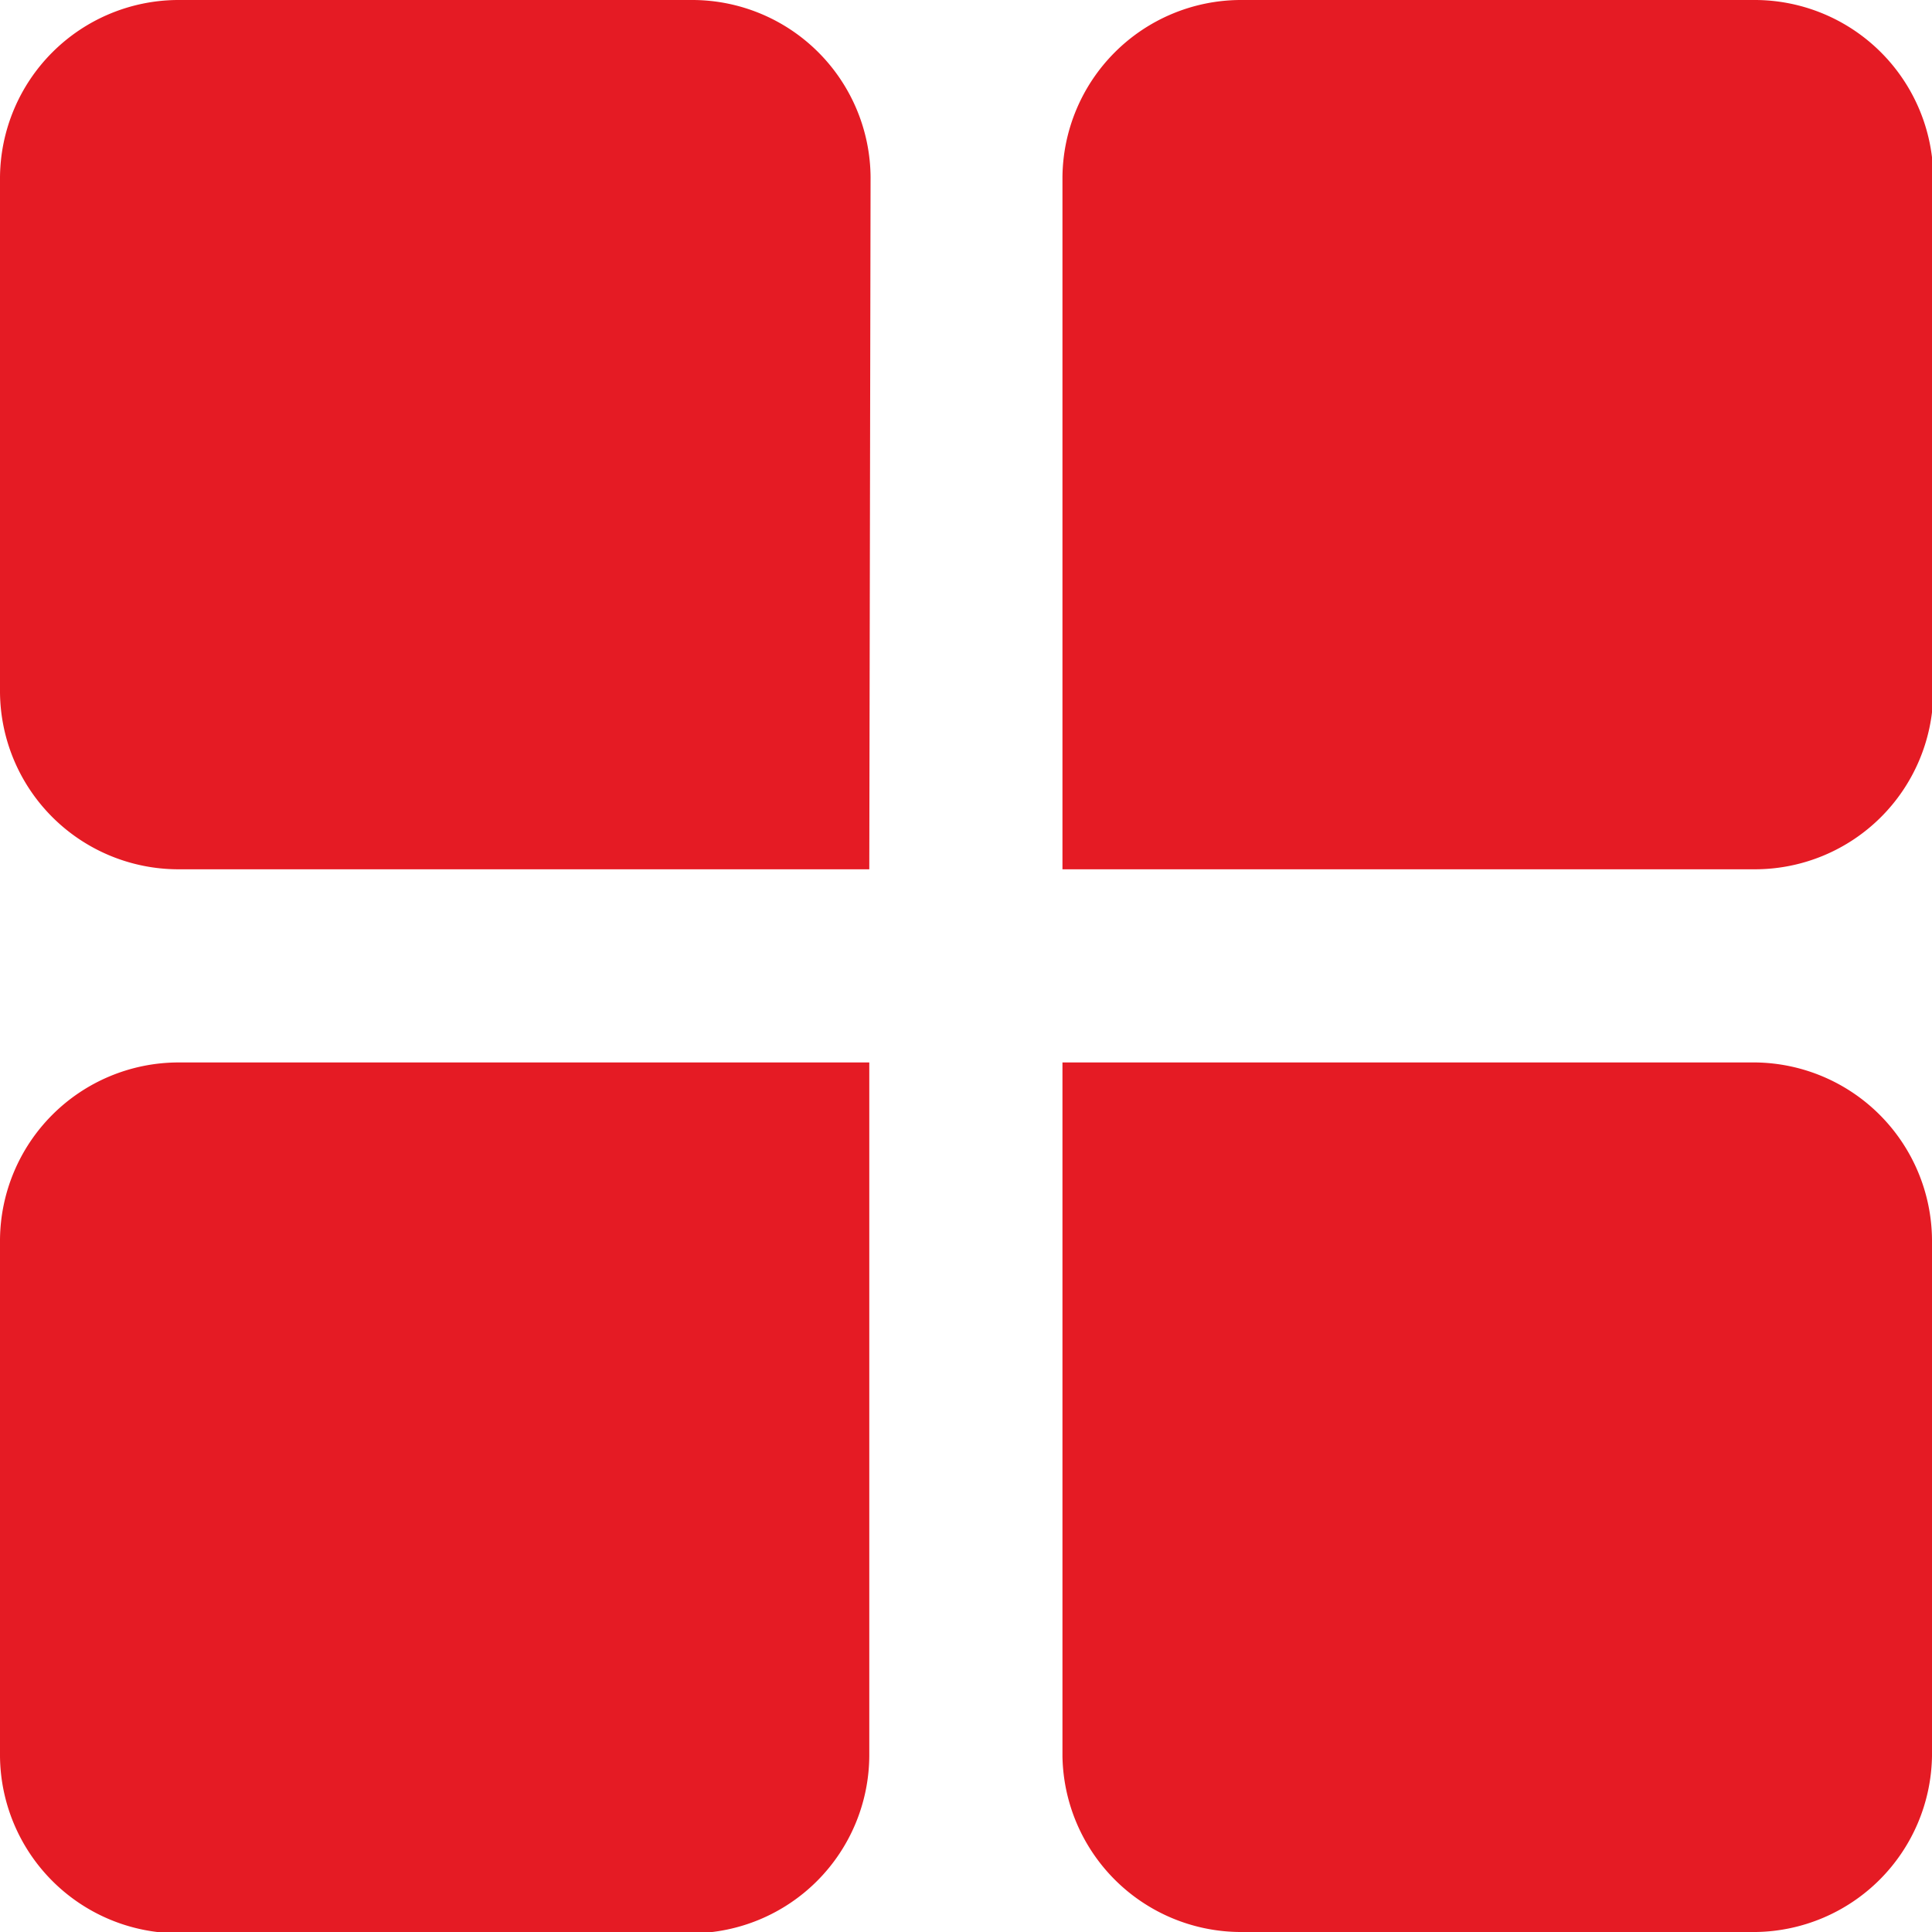
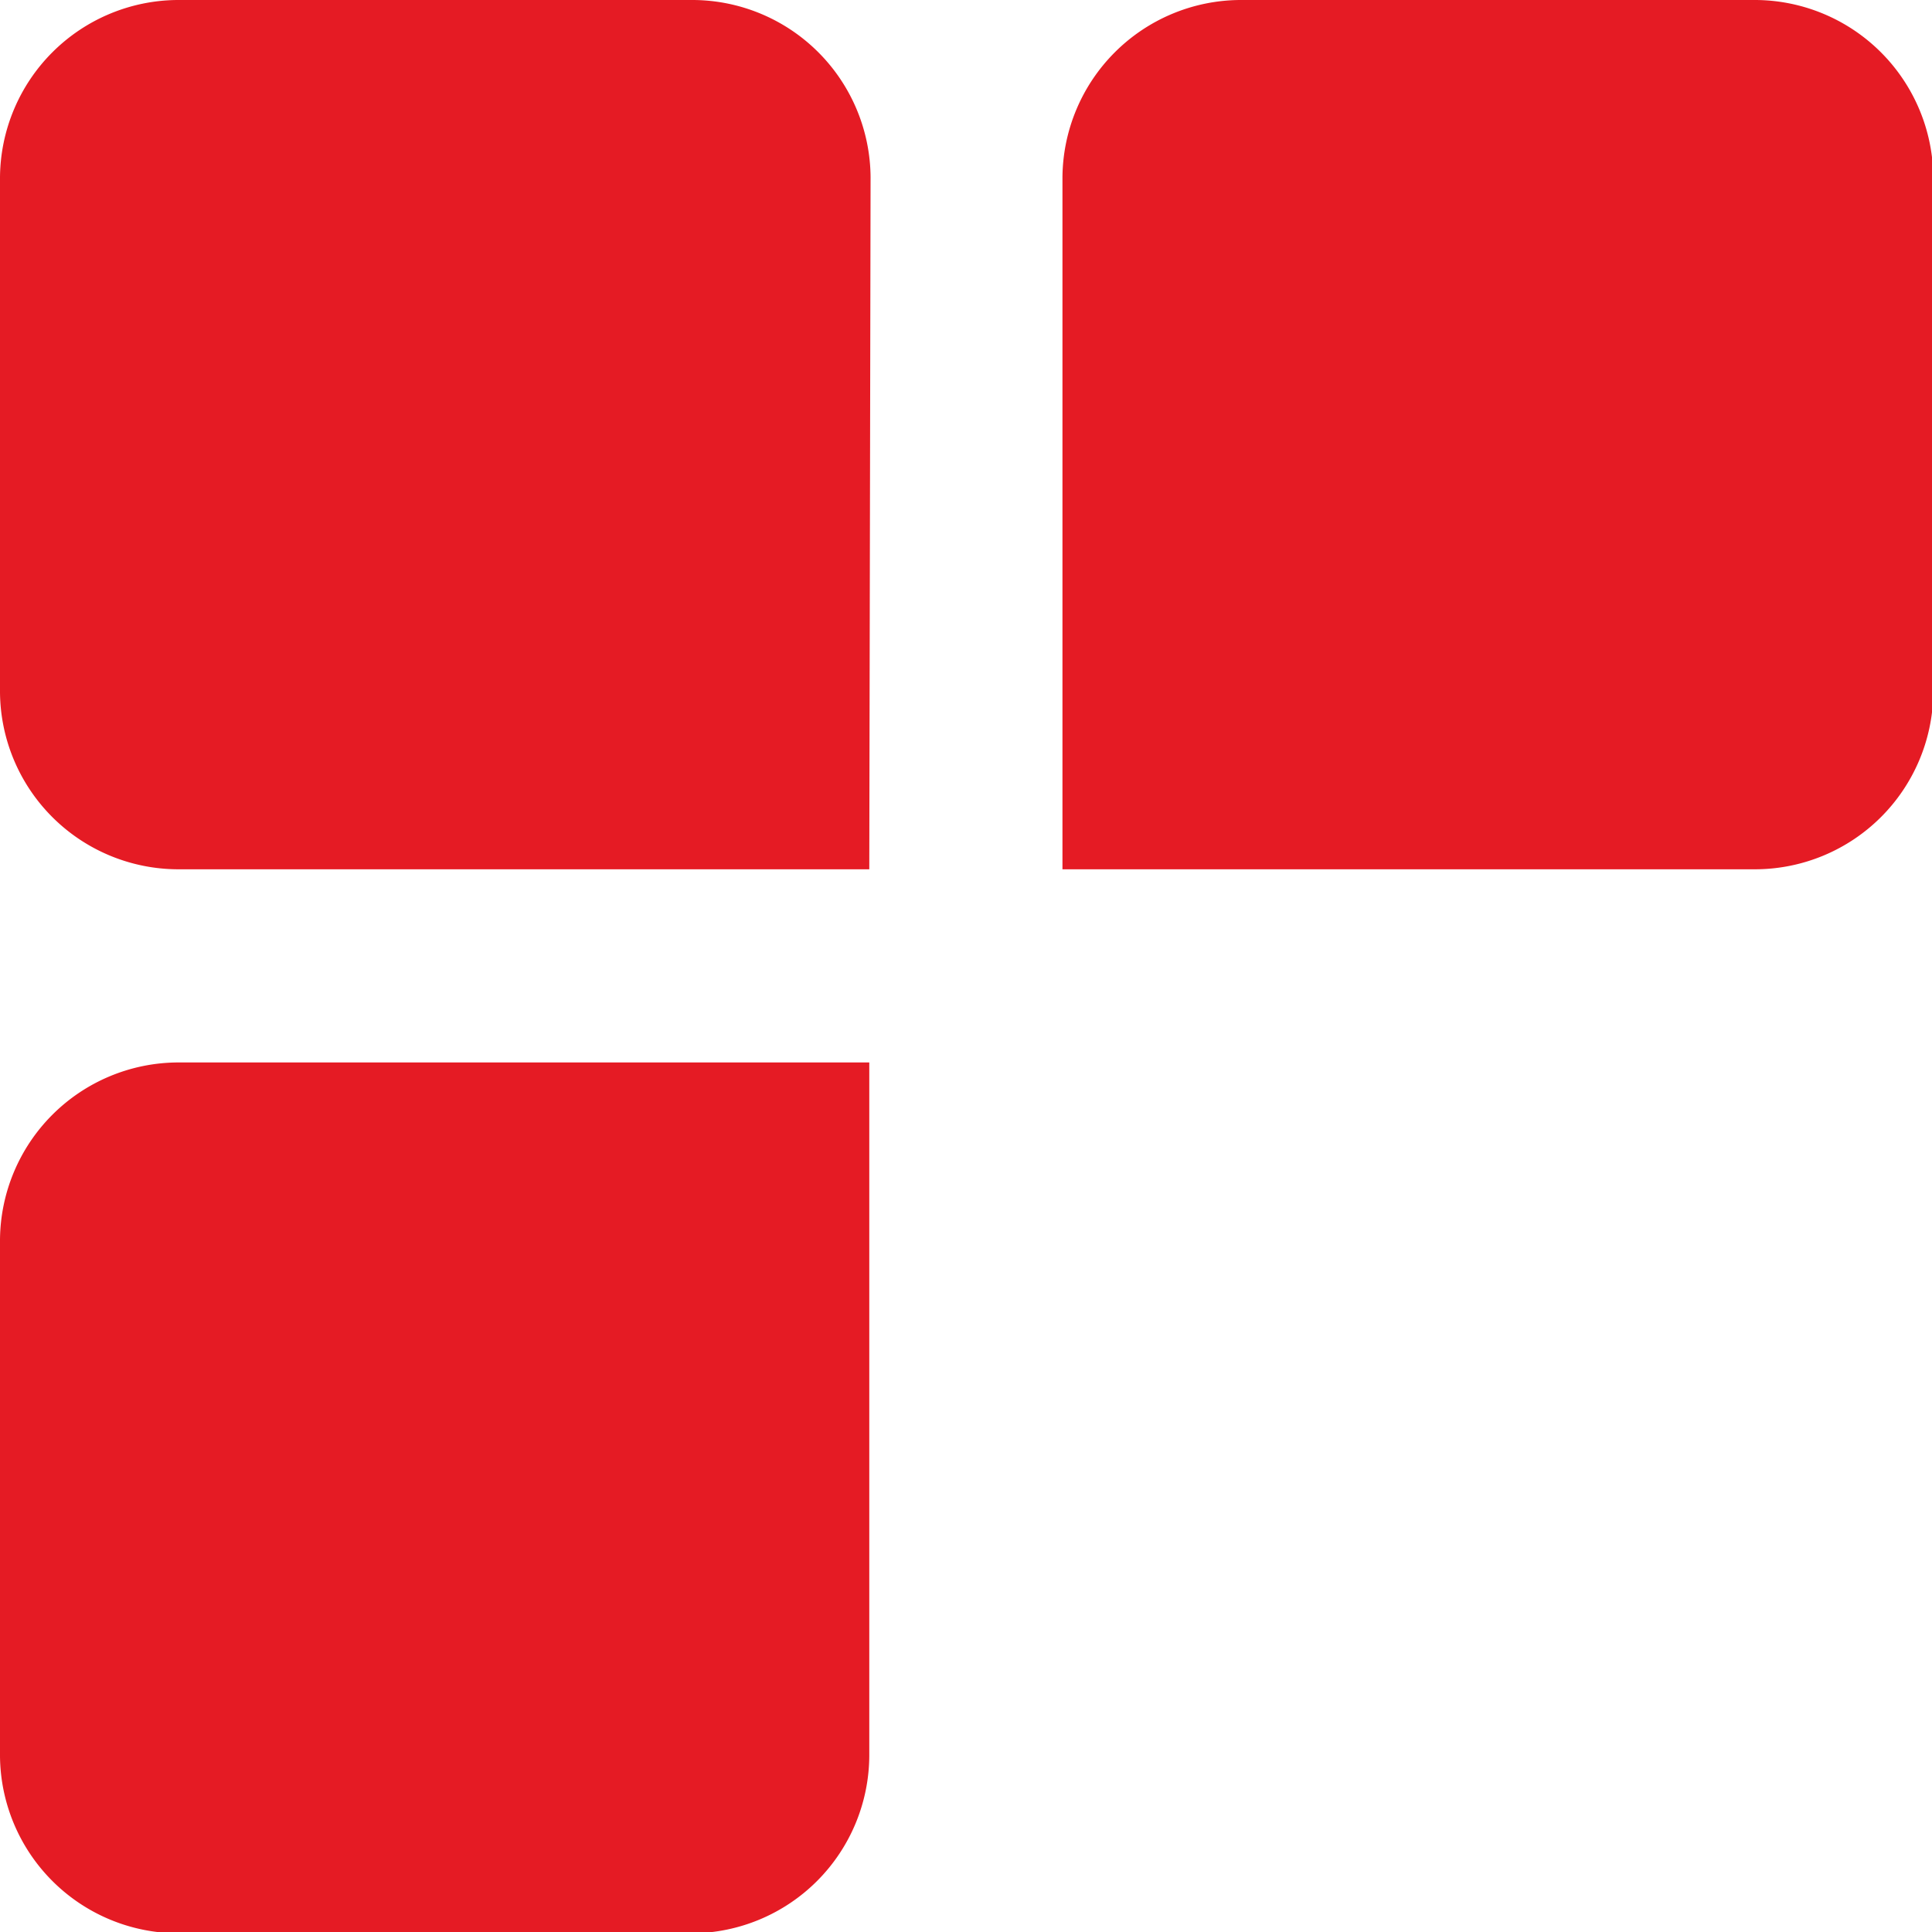
<svg xmlns="http://www.w3.org/2000/svg" viewBox="0 0 74.81 74.81">
  <defs>
    <style>.cls-1{fill:#e51b24;}</style>
  </defs>
  <g id="Layer_2" data-name="Layer 2">
    <g id="Layer_1-2" data-name="Layer 1">
      <path class="cls-1" d="M33.66,33.66H6.86A6.91,6.91,0,0,1,0,26.81V6.86A6.92,6.92,0,0,1,6.86,0h20a6.91,6.91,0,0,1,6.85,6.86Z" />
      <path class="cls-1" d="M41.14,33.66V6.86A6.92,6.92,0,0,1,48,0H68a6.92,6.92,0,0,1,6.86,6.86v20A6.91,6.91,0,0,1,68,33.66Z" />
-       <path class="cls-1" d="M41.14,41.14H68A6.92,6.92,0,0,1,74.81,48V68A6.92,6.92,0,0,1,68,74.81H48A6.92,6.92,0,0,1,41.14,68Z" />
      <path class="cls-1" d="M33.66,41.14V68a6.91,6.91,0,0,1-6.85,6.86H6.86A6.92,6.92,0,0,1,0,68V48a6.92,6.92,0,0,1,6.86-6.86Z" />
    </g>
  </g>
</svg>